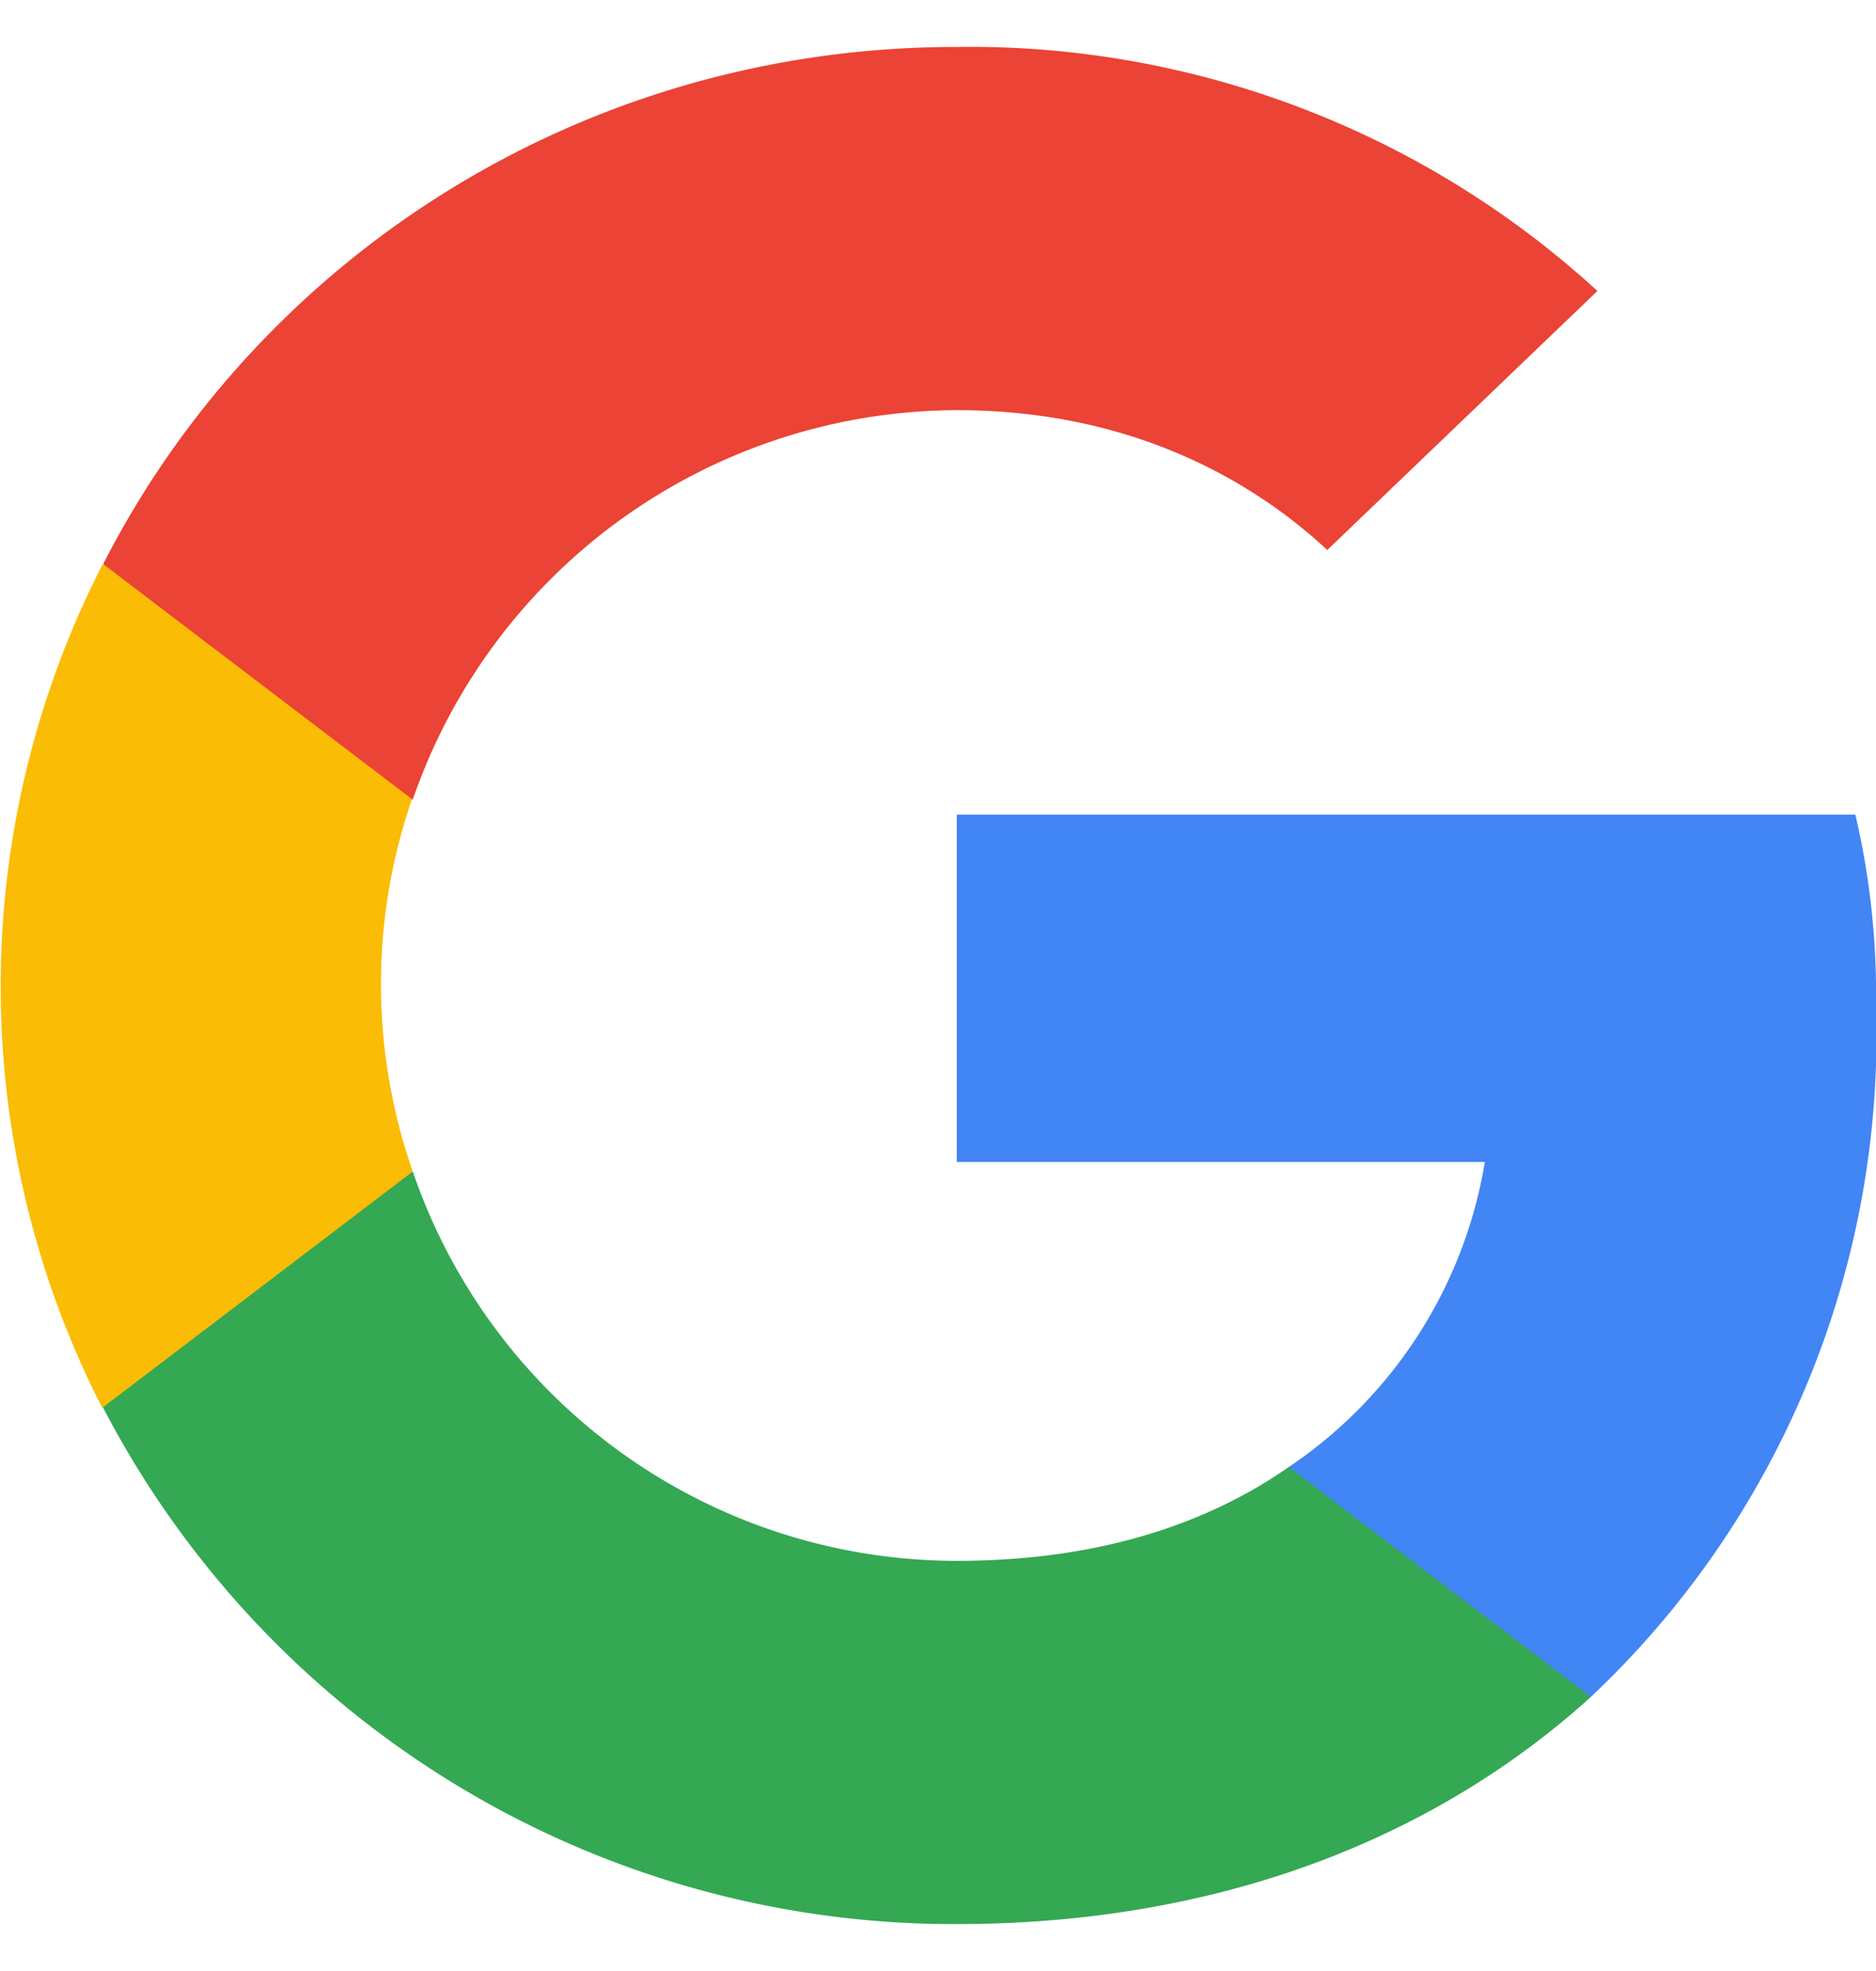
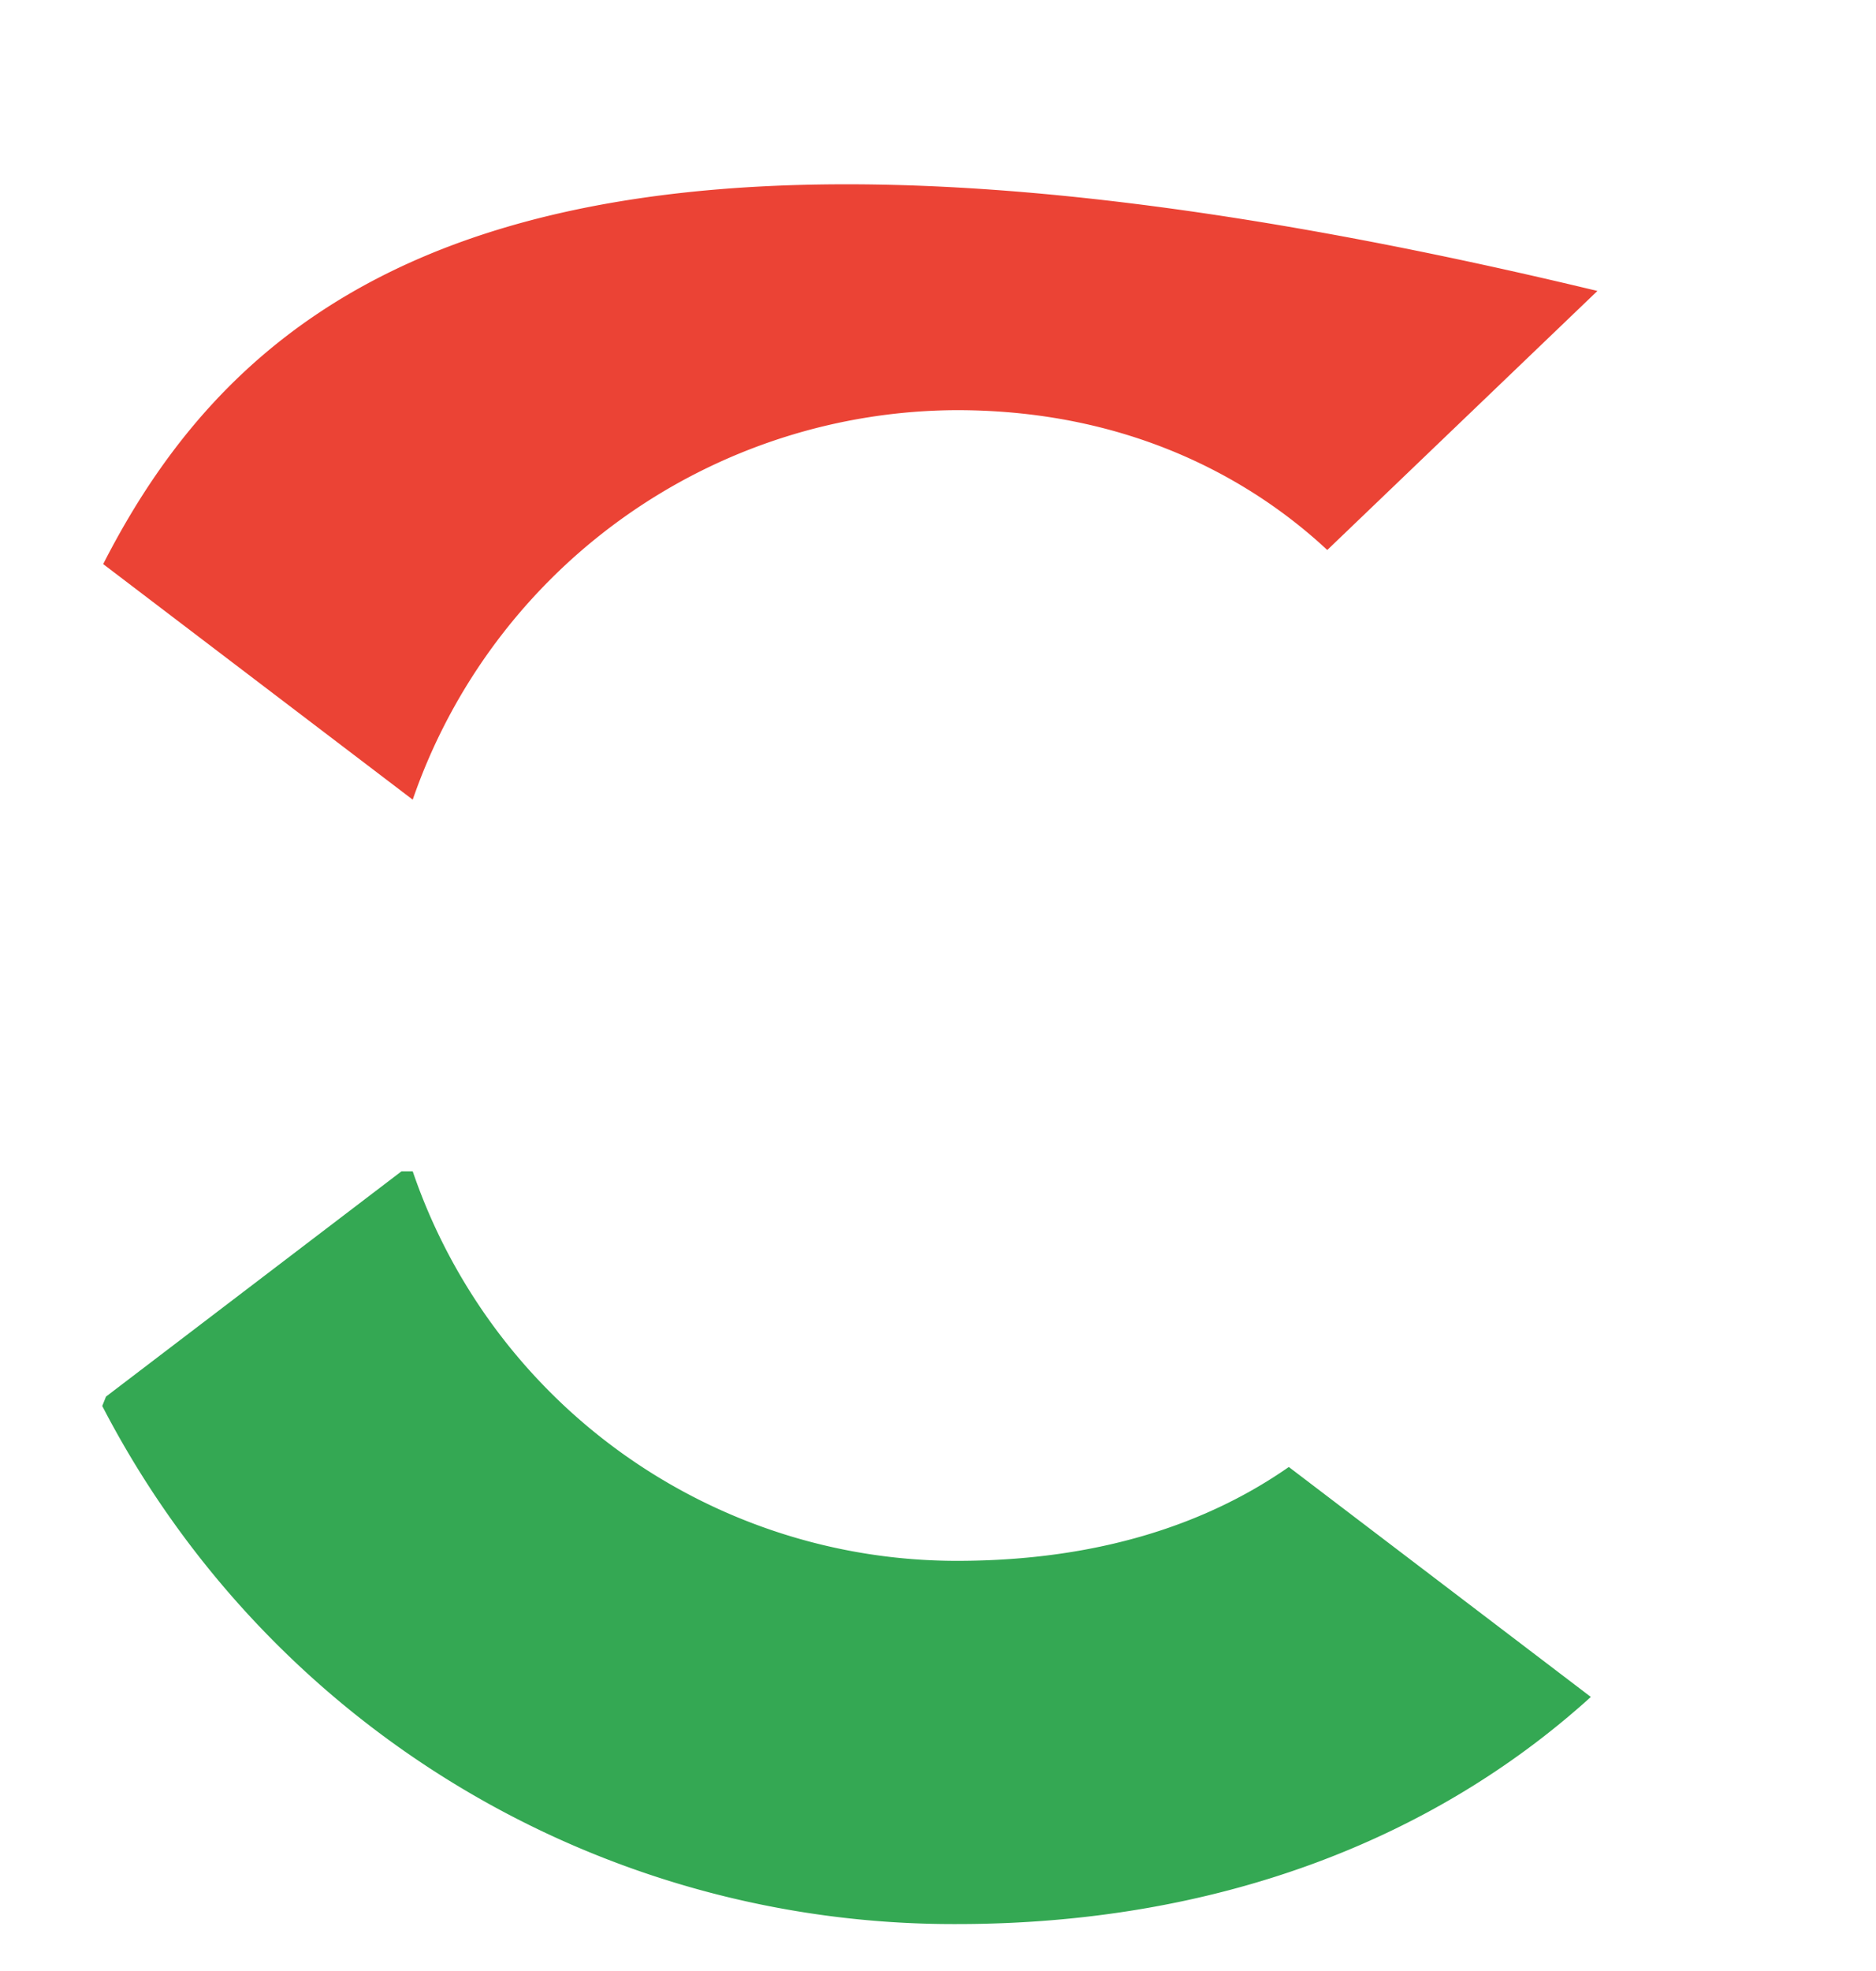
<svg xmlns="http://www.w3.org/2000/svg" width="20" height="21" viewBox="0 0 20 21">
  <g fill-rule="nonzero" fill="none">
-     <path d="M20 10.72a8.4 8.4 0 0 0-.22-2.04H10.2v3.7h5.63a4.87 4.87 0 0 1-2.09 3.25l-.02.13 3.03 2.3.21.02A9.68 9.68 0 0 0 20 10.72" fill="#4285F4" />
    <path d="M10.2 20.5c2.76 0 5.07-.89 6.76-2.42l-3.22-2.45c-.86.6-2.02 1-3.54 1a6.13 6.13 0 0 1-5.8-4.15h-.12l-3.15 2.4-.04.1a10.22 10.22 0 0 0 9.11 5.52" fill="#34A853" />
-     <path d="M4.4 12.48a6.05 6.05 0 0 1-.01-3.96V8.4l-3.2-2.43-.1.05a9.85 9.85 0 0 0 0 8.98l3.3-2.51" fill="#FBBC05" />
-     <path d="M10.2 4.37c1.92 0 3.21.8 3.95 1.49l2.88-2.76A9.91 9.91 0 0 0 10.2.5C6.21.5 2.77 2.74 1.1 6.01l3.3 2.51a6.16 6.16 0 0 1 5.81-4.15" fill="#EB4335" />
+     <path d="M10.2 4.37c1.92 0 3.21.8 3.95 1.49l2.88-2.76C6.21.5 2.77 2.74 1.1 6.01l3.3 2.51a6.16 6.16 0 0 1 5.81-4.15" fill="#EB4335" />
  </g>
</svg>